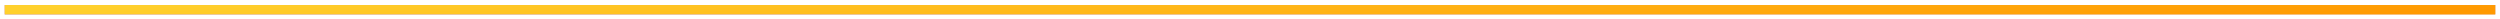
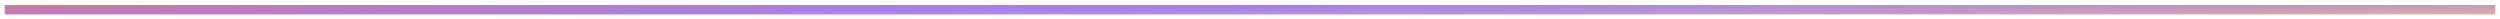
<svg xmlns="http://www.w3.org/2000/svg" width="266" height="2" viewBox="0 0 266 2" fill="none">
  <path d="M0.5 1.034H265.5" stroke="url(#paint0_linear_3_417)" />
-   <path d="M0.5 1.034H265.5" stroke="url(#paint1_linear_3_417)" />
  <defs>
    <linearGradient id="paint0_linear_3_417" x1="503.94" y1="0.326" x2="503.877" y2="-5.646" gradientUnits="userSpaceOnUse">
      <stop stop-color="#FDCA64" />
      <stop offset="0.591" stop-color="#A37FF8" />
      <stop offset="1" stop-color="#F27358" />
    </linearGradient>
    <linearGradient id="paint1_linear_3_417" x1="0.236" y1="1.034" x2="0.952" y2="14.798" gradientUnits="userSpaceOnUse">
      <stop stop-color="#FFD12D" />
      <stop offset="1" stop-color="#FF9900" />
    </linearGradient>
  </defs>
</svg>